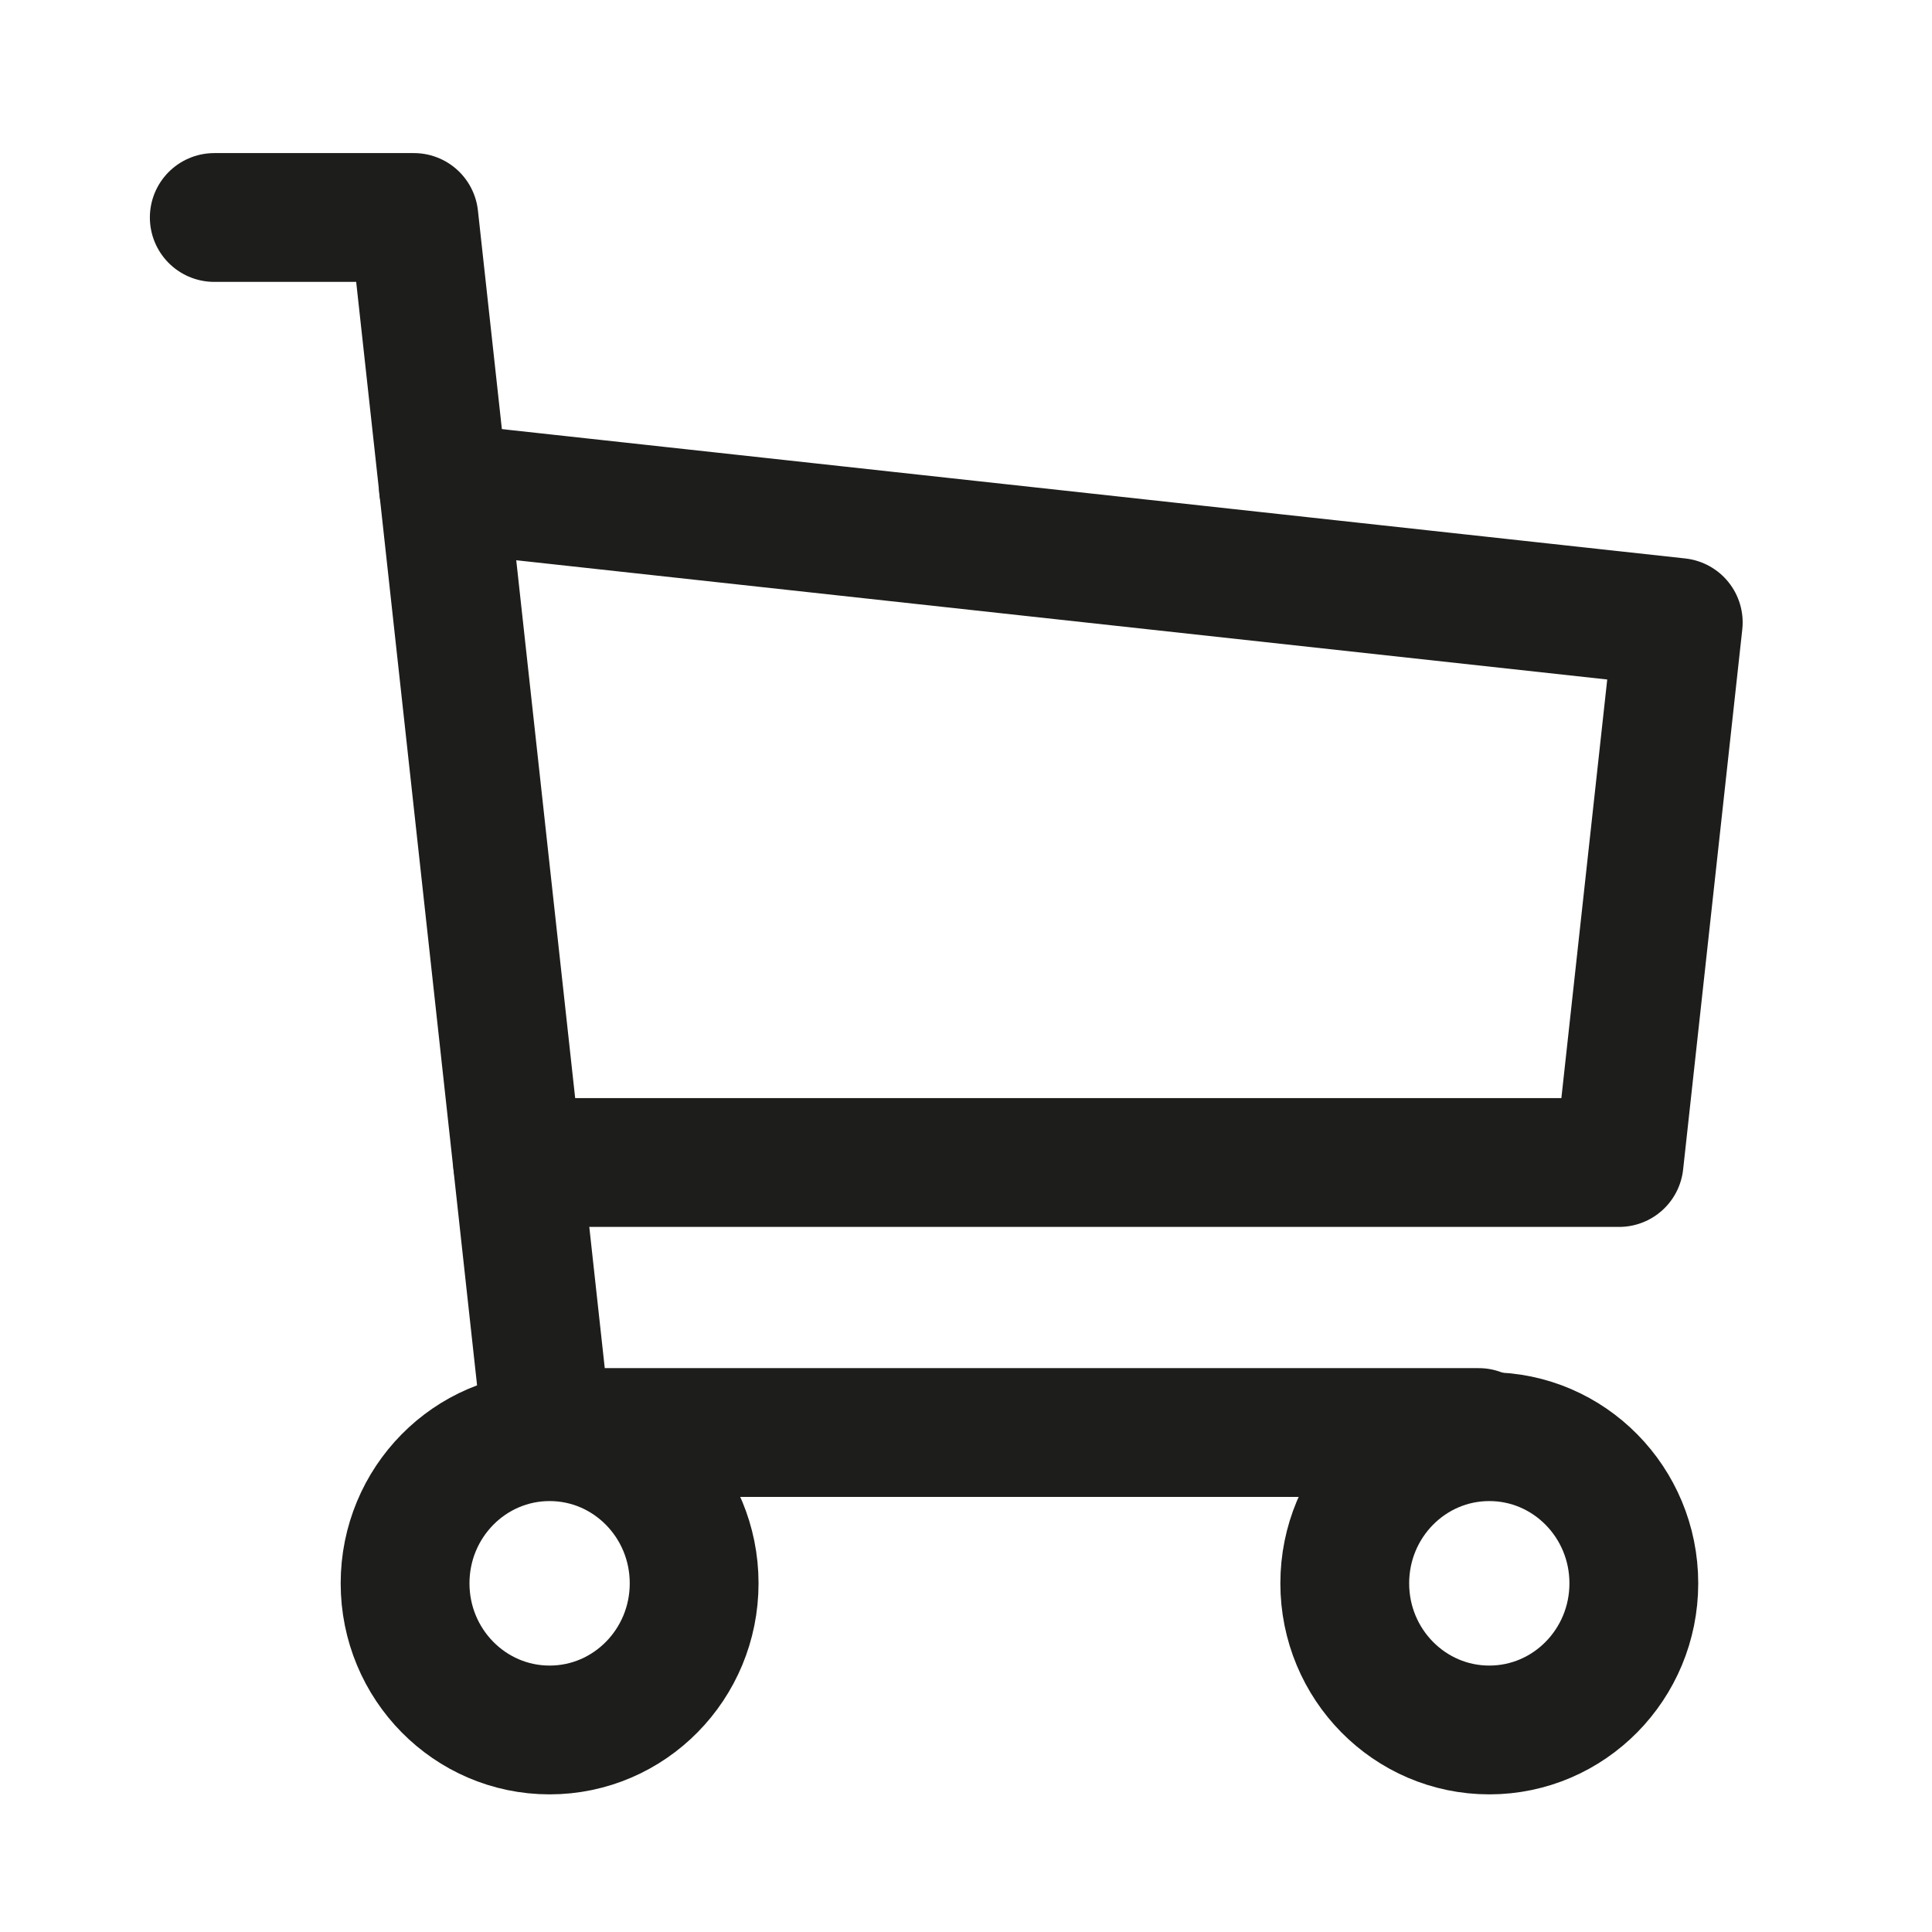
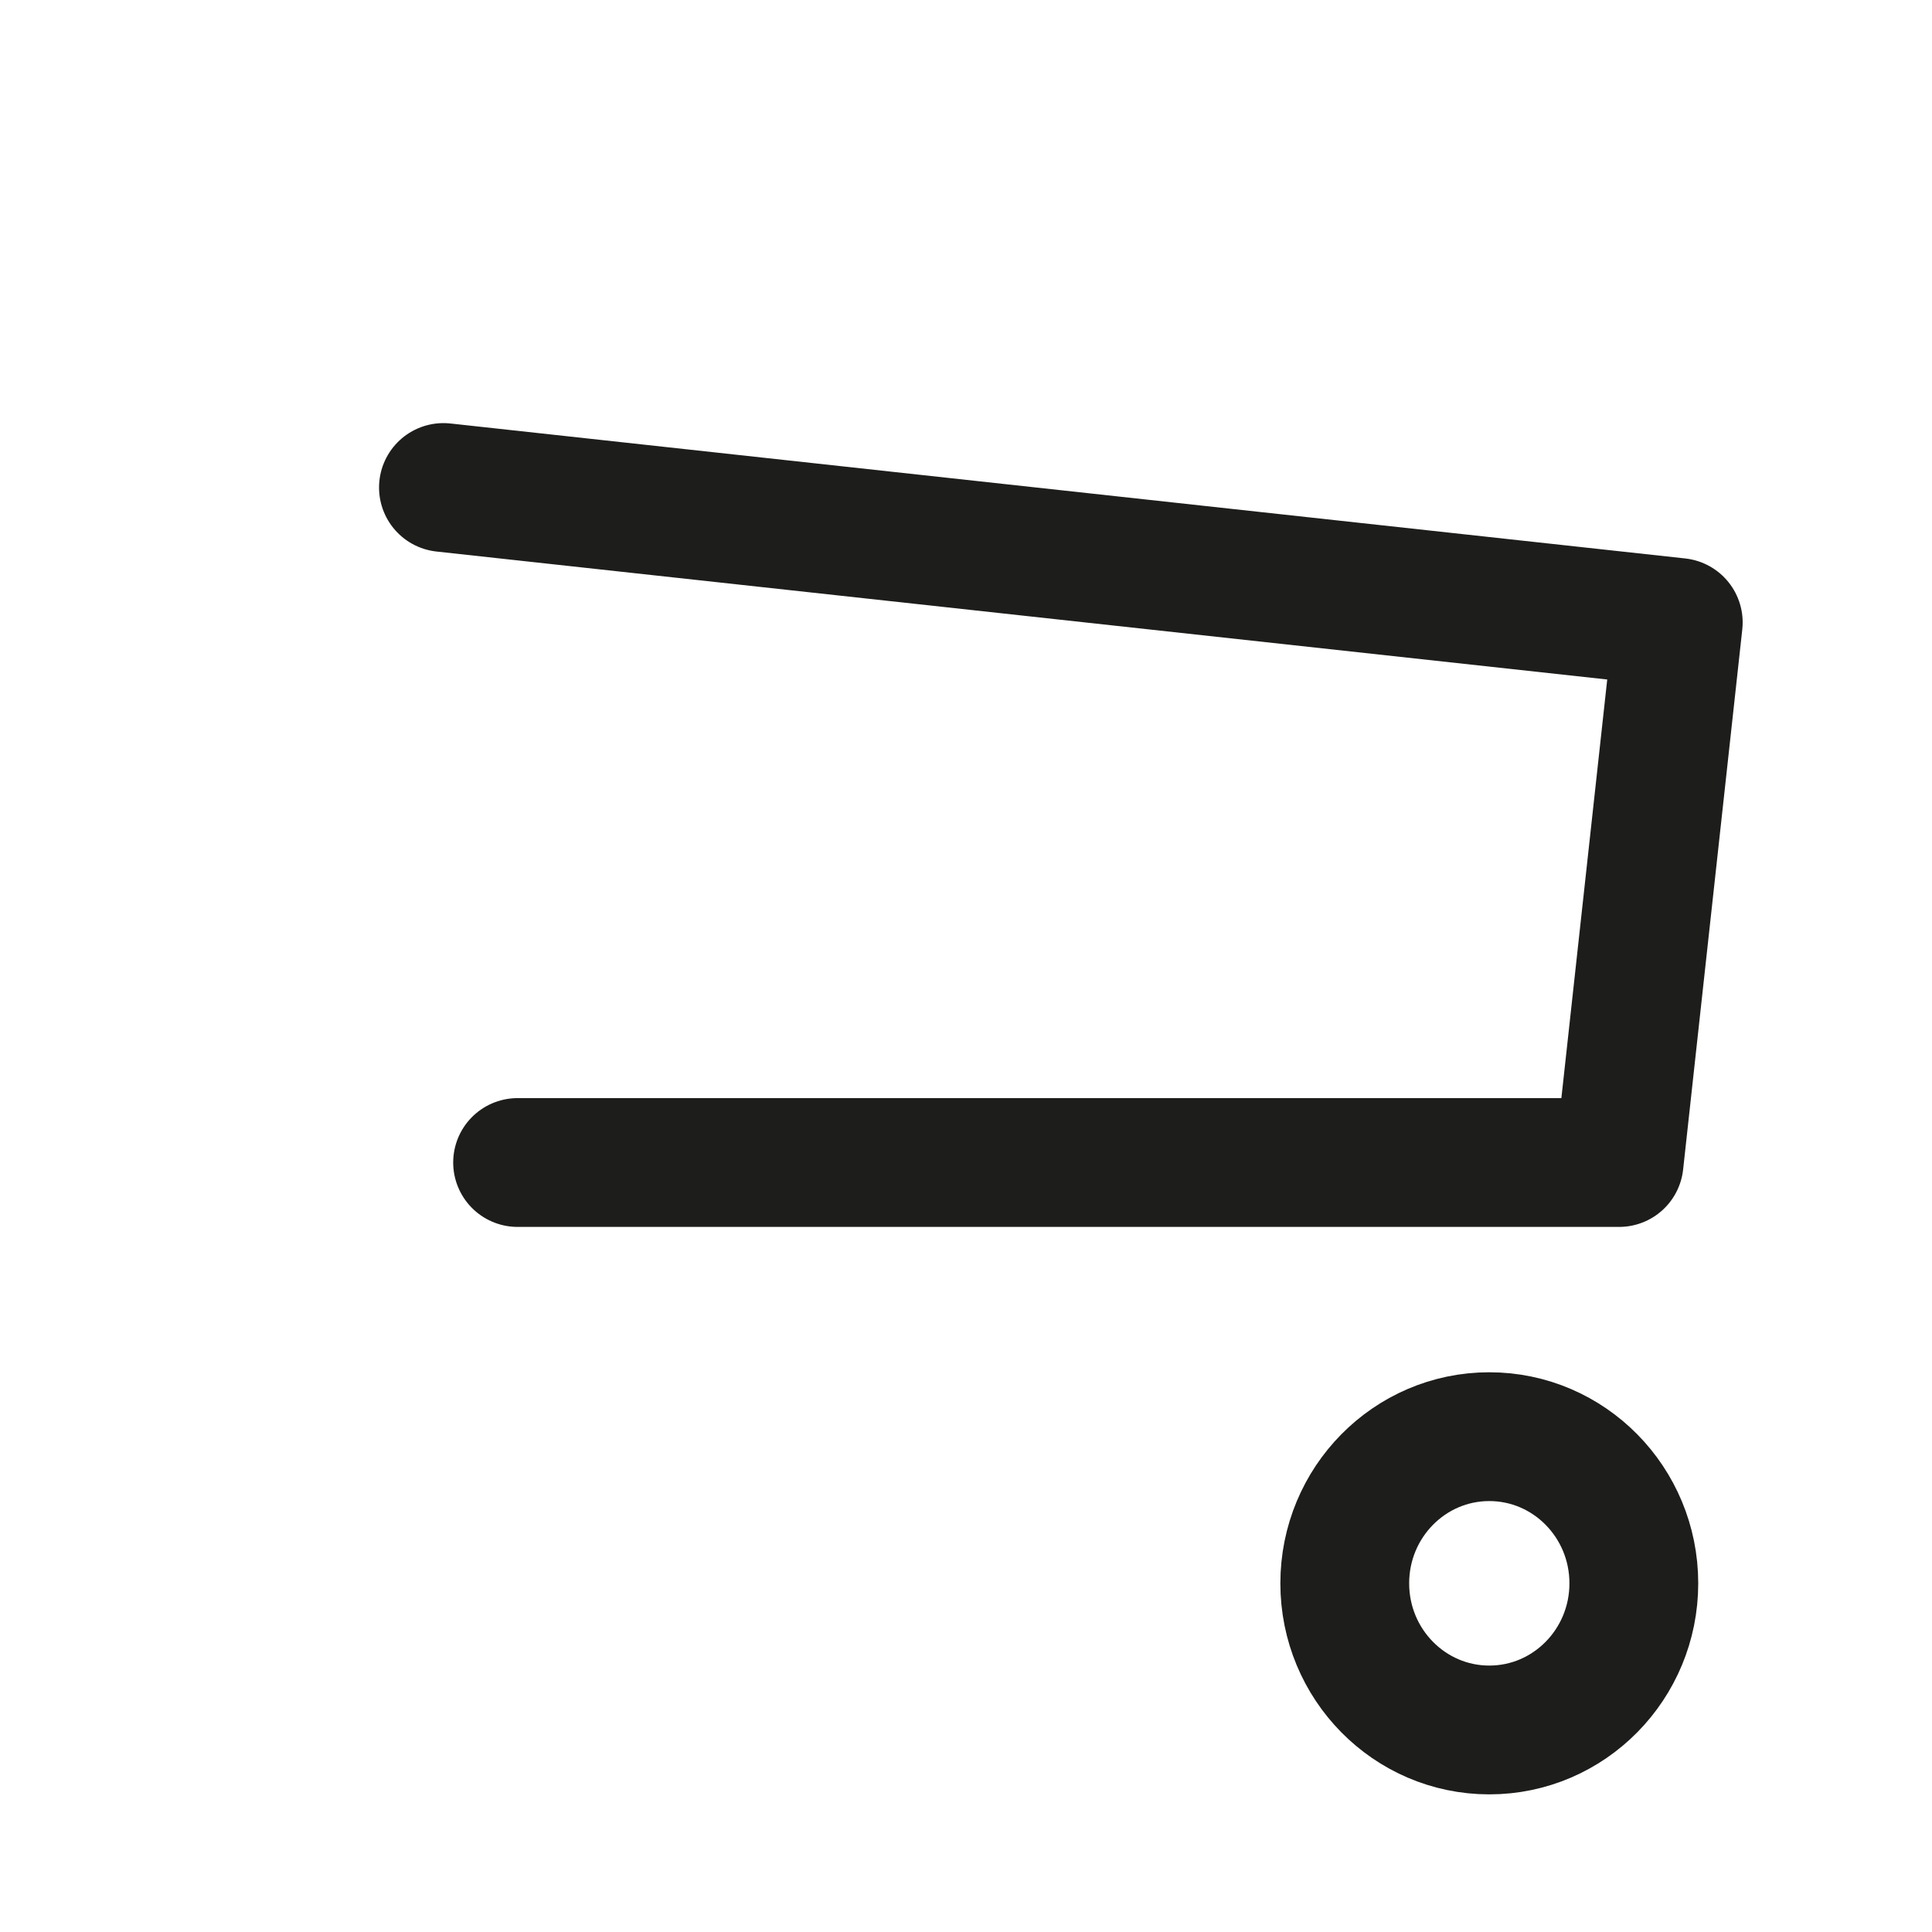
<svg xmlns="http://www.w3.org/2000/svg" width="21" height="21" viewBox="0 0 21 21">
  <defs>
    <clipPath id="clip-path">
      <rect id="長方形_29" data-name="長方形 29" width="21" height="21" transform="translate(-0.169 -0.169)" fill="none" stroke="#707070" stroke-linecap="round" stroke-width="1.5" />
    </clipPath>
  </defs>
  <g id="ico__cart" transform="translate(0.252 0.476)">
    <g id="グループ_10" data-name="グループ 10" transform="translate(-0.084 -0.307)" clip-path="url(#clip-path)">
-       <ellipse id="楕円形_2" data-name="楕円形 2" cx="1.571" cy="1.594" rx="1.571" ry="1.594" transform="translate(4.235 15.447)" fill="none" stroke="#1d1d1b" stroke-linecap="round" stroke-linejoin="round" stroke-width="1.4" />
      <ellipse id="楕円形_3" data-name="楕円形 3" cx="1.571" cy="1.594" rx="1.571" ry="1.594" transform="translate(14.449 15.447)" fill="none" stroke="#1d1d1b" stroke-linecap="round" stroke-linejoin="round" stroke-width="1.4" />
-       <path id="パス_5" data-name="パス 5" d="M22.744,22.207H12.617S11.17,9,11.17,9H9" transform="translate(-6.839 -6.805)" fill="none" stroke="#1d1d1b" stroke-linecap="round" stroke-linejoin="round" stroke-width="1.4" />
      <path id="パス_6" data-name="パス 6" d="M39.994,45l13.422,1.467-.643,5.87H40.8" transform="translate(-35.342 -39.87)" fill="none" stroke="#1d1d1b" stroke-linecap="round" stroke-linejoin="round" stroke-width="1.4" />
    </g>
  </g>
</svg>